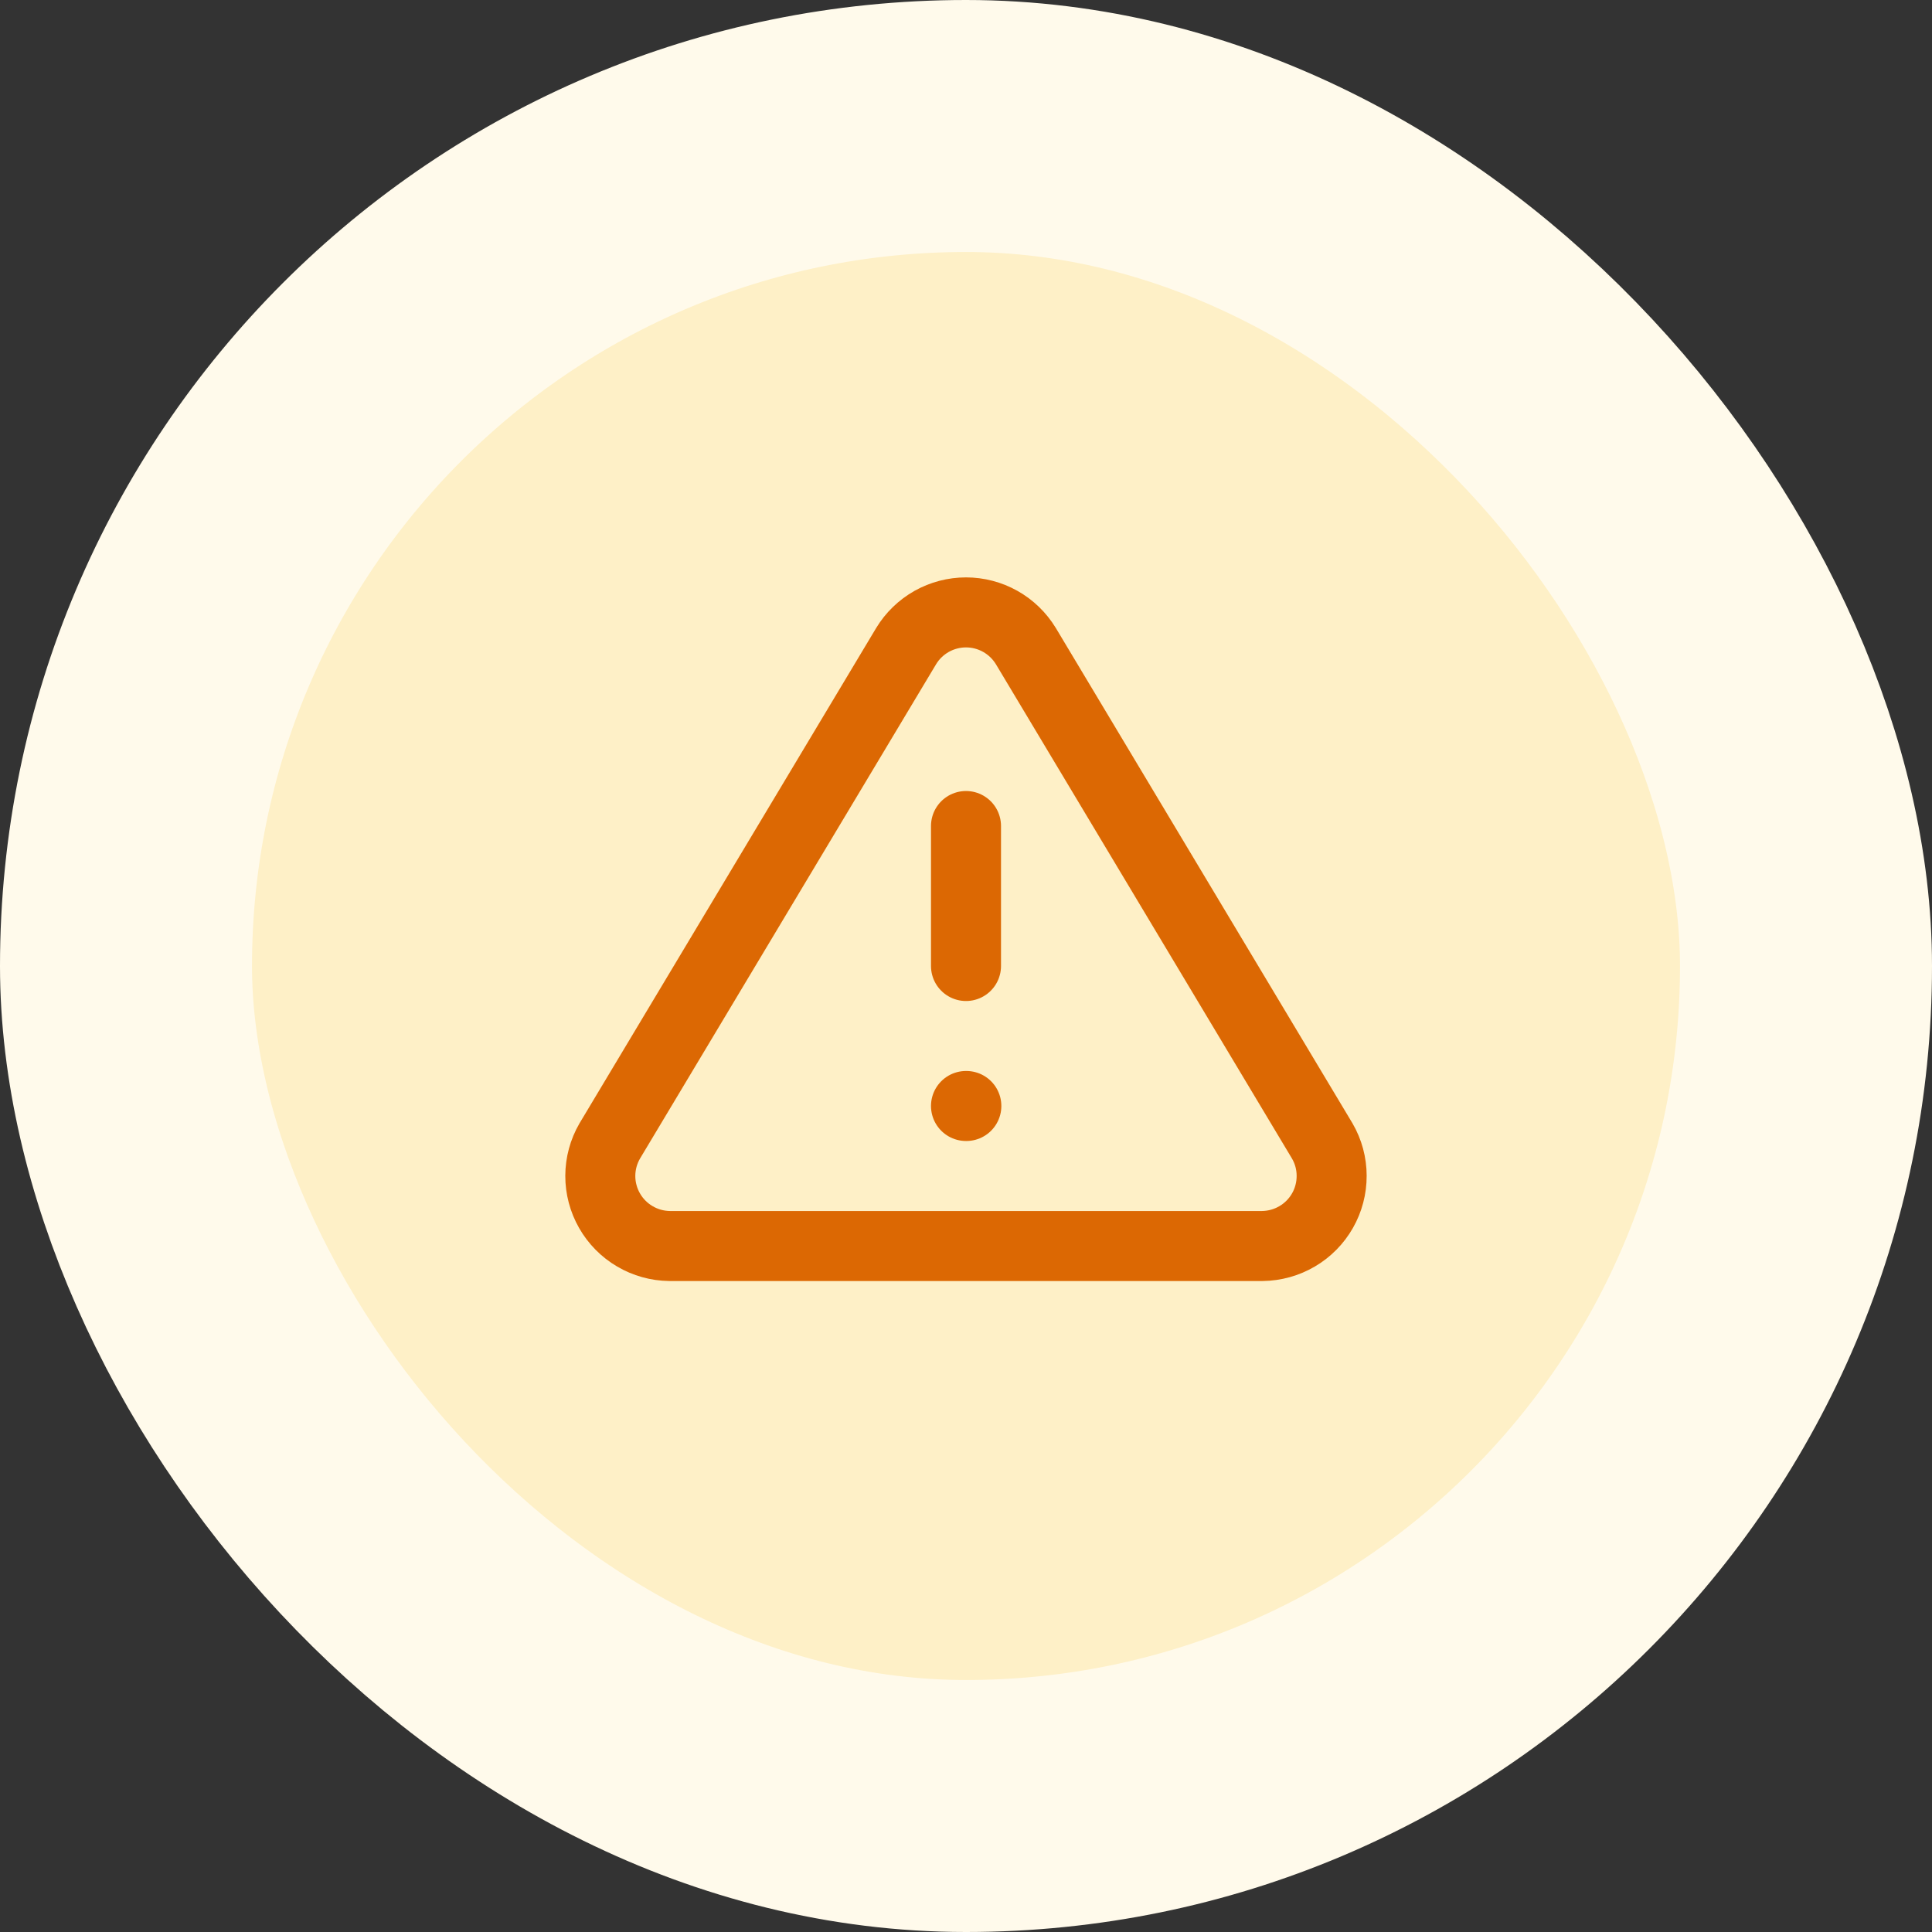
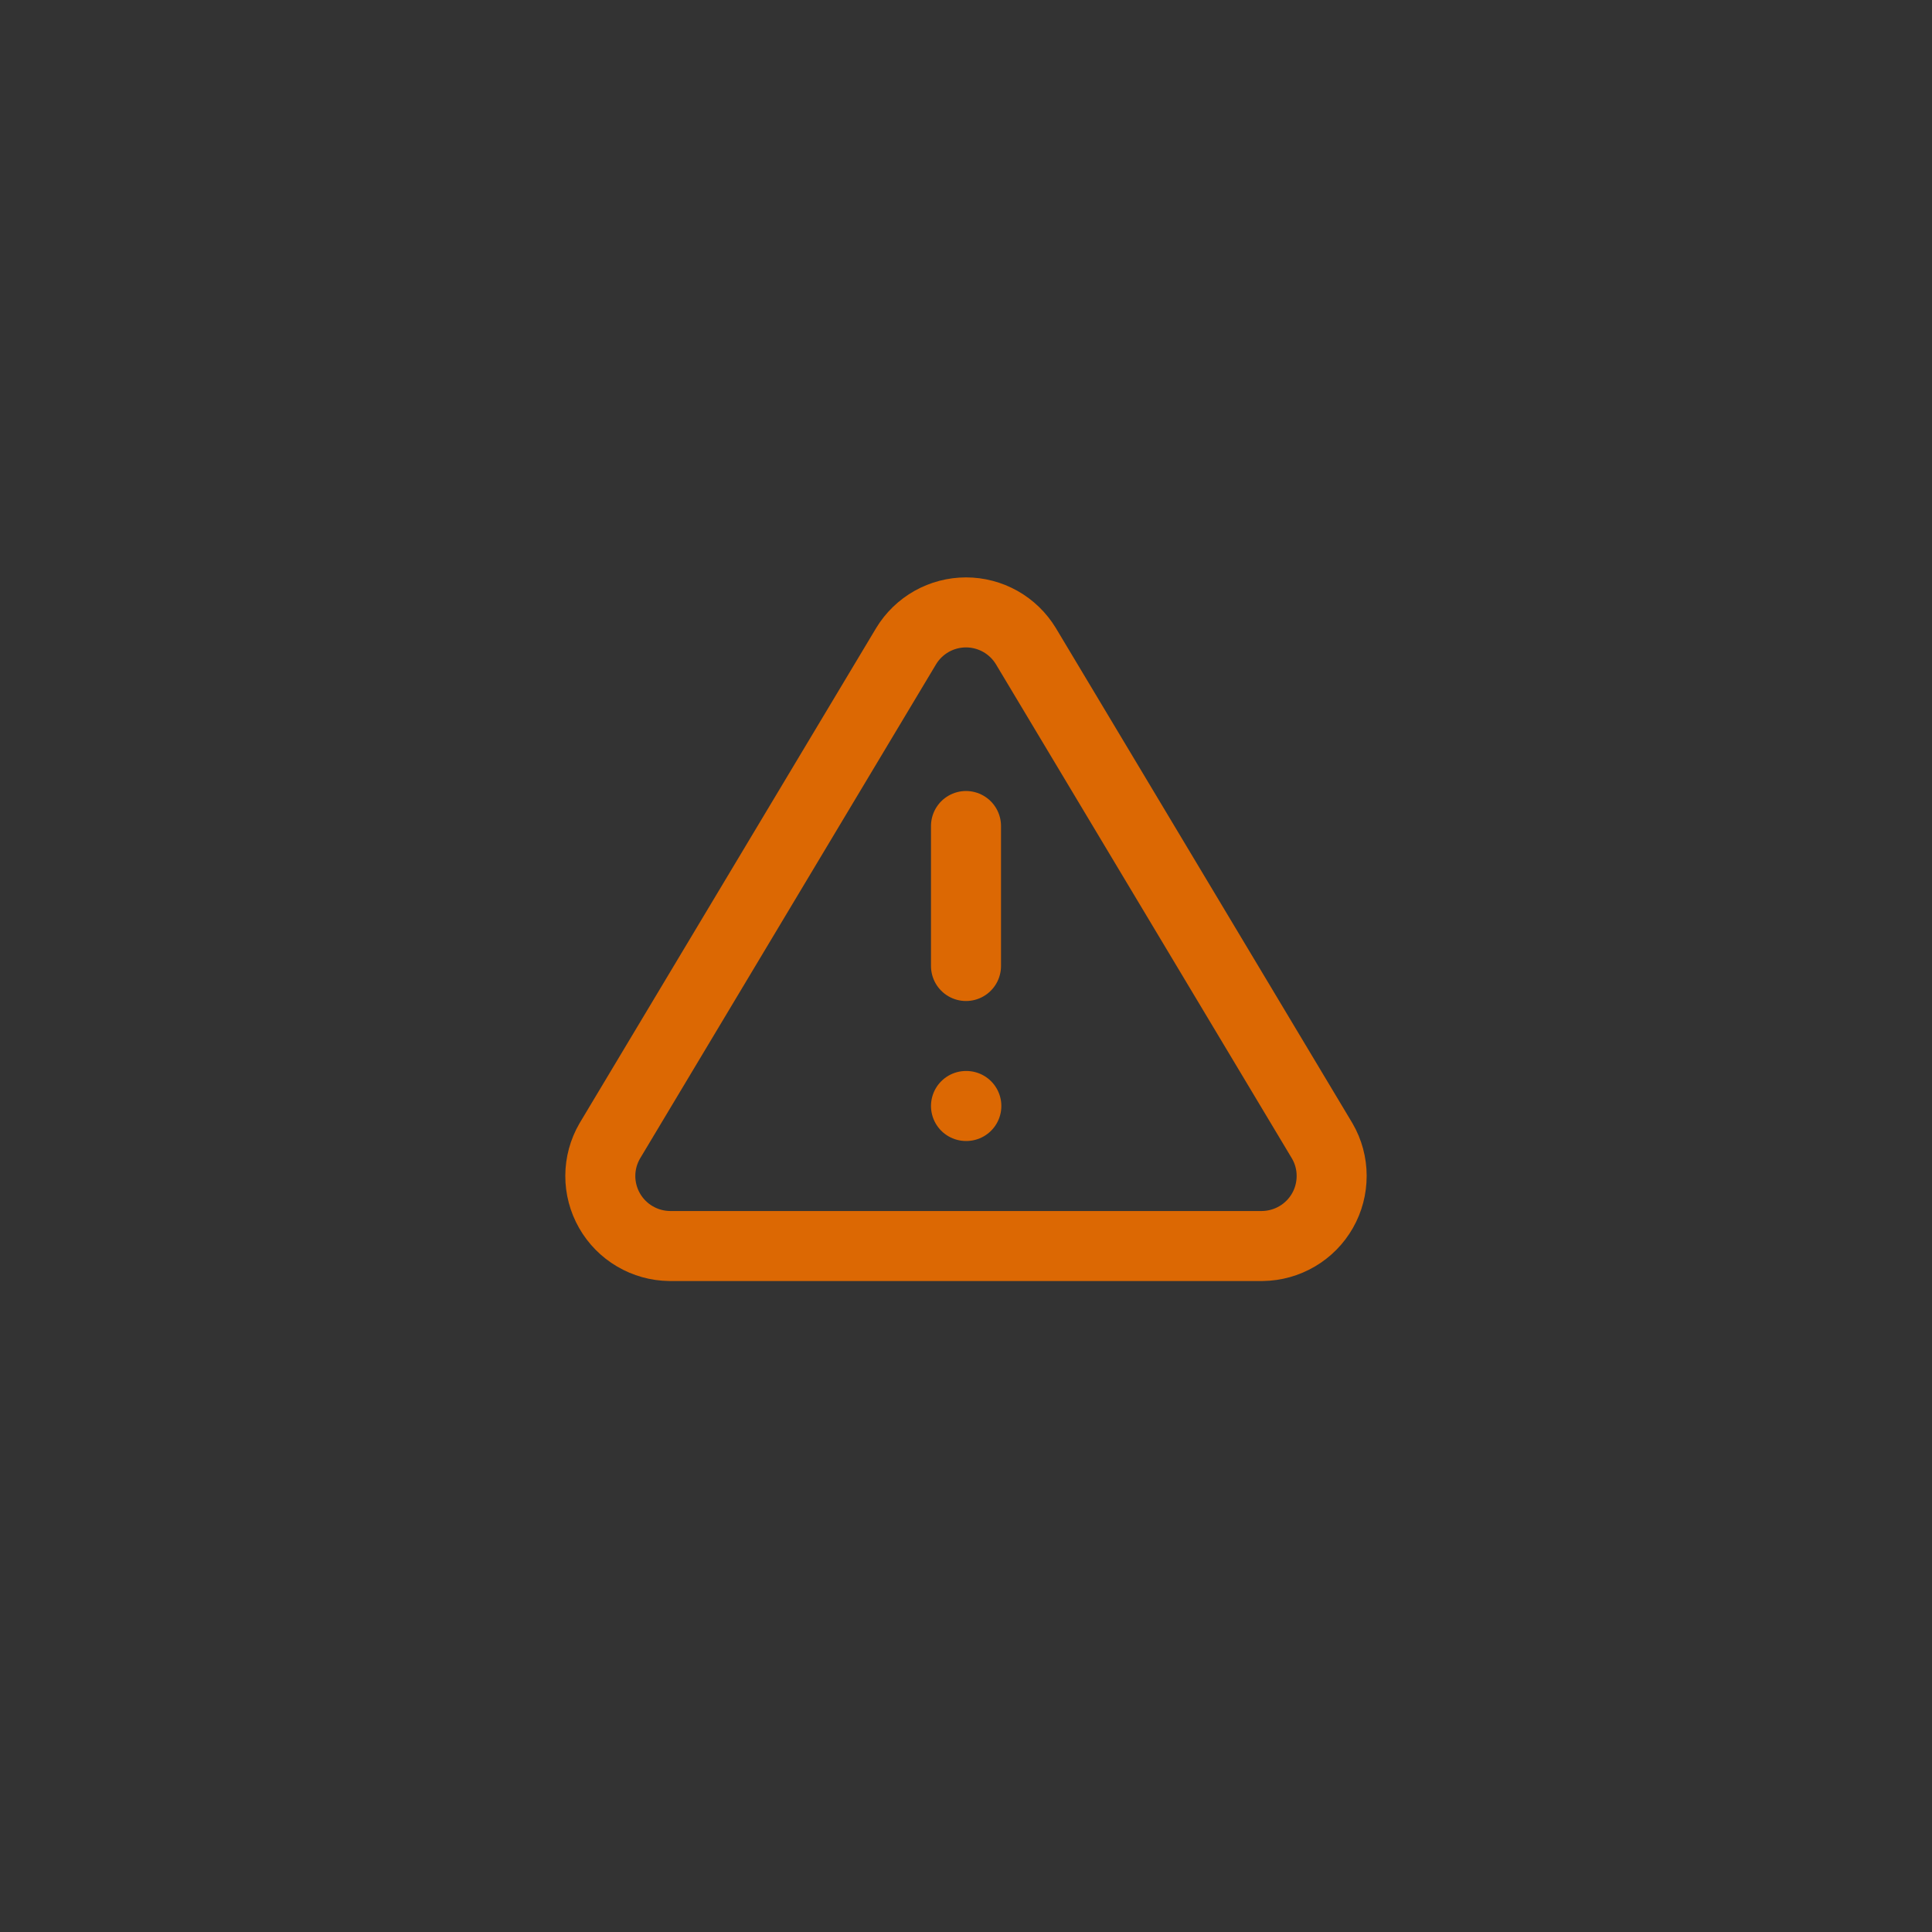
<svg xmlns="http://www.w3.org/2000/svg" width="46" height="46" viewBox="0 0 46 46" fill="none">
  <rect x="0" y="0" width="46" height="46" fill="#333333" stroke="none" />
-   <rect x="3" y="3" width="40" height="40" rx="20" fill="#FEF0C7" />
  <path d="M23 19.667V23M23 26.333H23.008M21.575 15.383L14.517 27.167C14.371 27.419 14.294 27.704 14.293 27.995C14.292 28.286 14.368 28.573 14.512 28.825C14.656 29.078 14.864 29.289 15.115 29.436C15.365 29.584 15.65 29.663 15.941 29.667H30.058C30.349 29.663 30.634 29.584 30.885 29.436C31.136 29.289 31.344 29.078 31.488 28.825C31.632 28.573 31.707 28.286 31.706 27.995C31.706 27.704 31.629 27.419 31.483 27.167L24.425 15.383C24.276 15.138 24.067 14.936 23.817 14.795C23.568 14.655 23.286 14.581 23 14.581C22.713 14.581 22.432 14.655 22.182 14.795C21.933 14.936 21.723 15.138 21.575 15.383Z" stroke="#DC6803" stroke-width="1.667" stroke-linecap="round" stroke-linejoin="round" />
-   <rect x="3" y="3" width="40" height="40" rx="20" stroke="#FFFAEB" stroke-width="6" />
</svg>